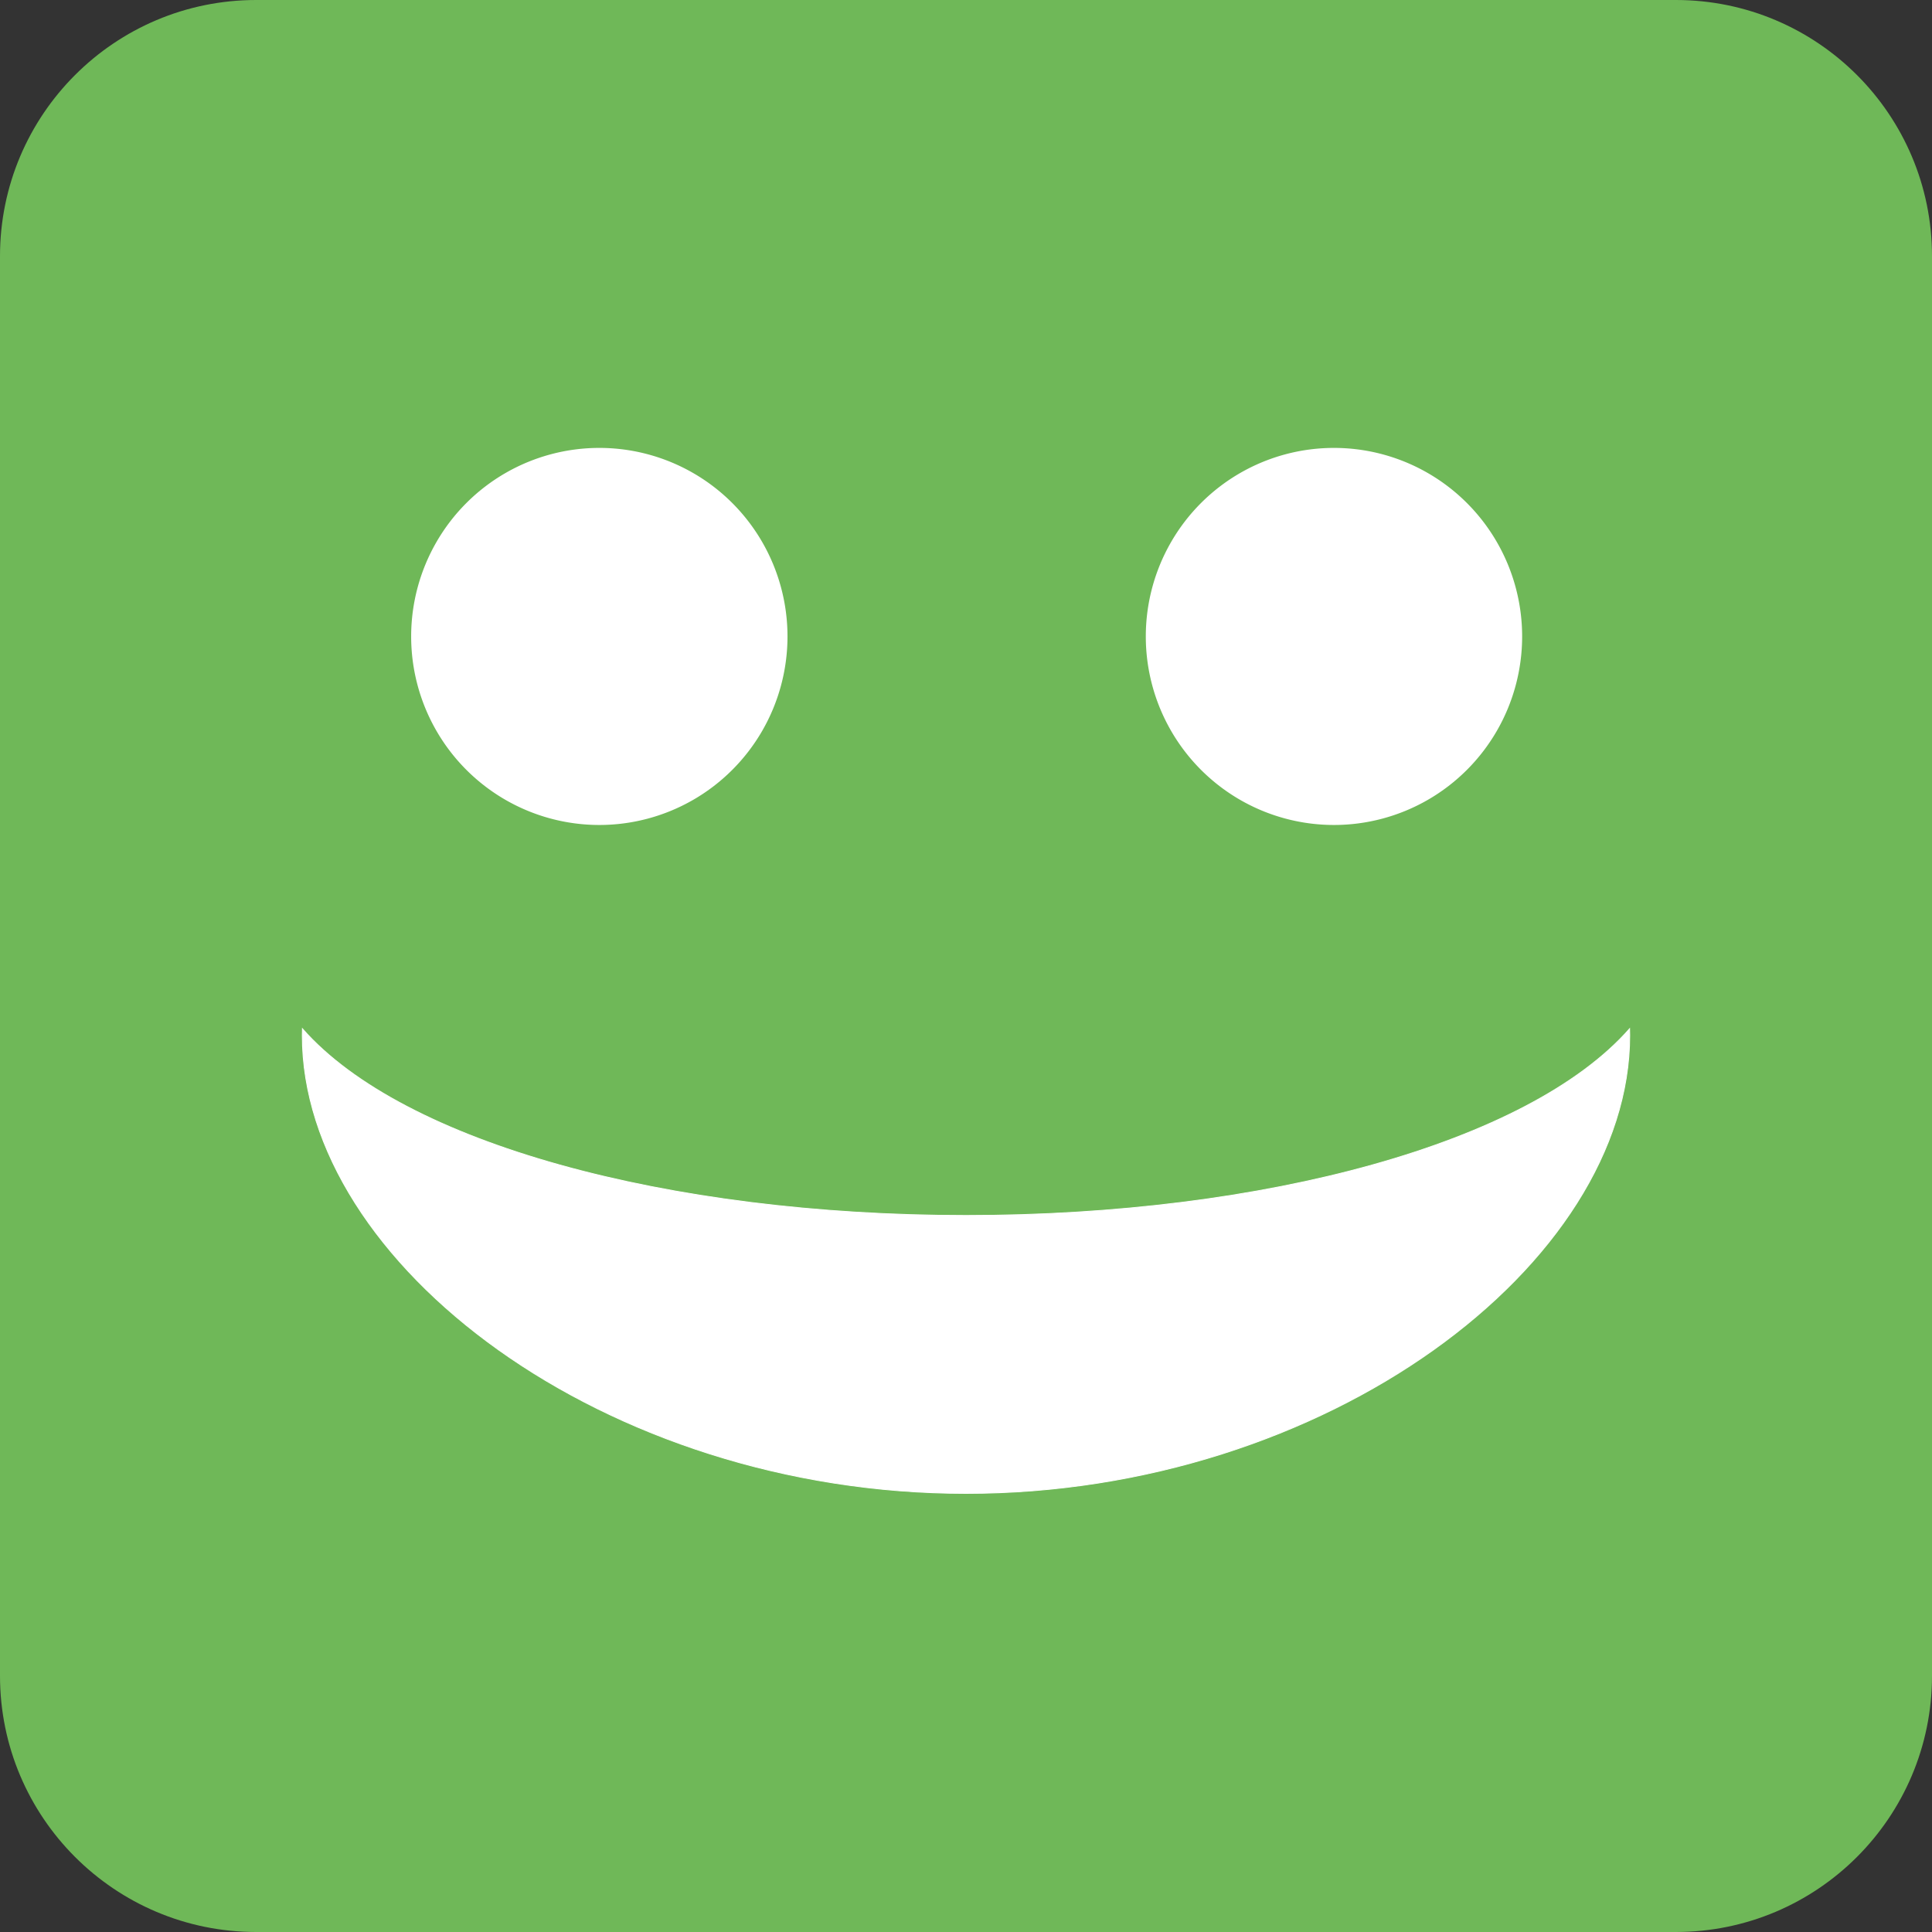
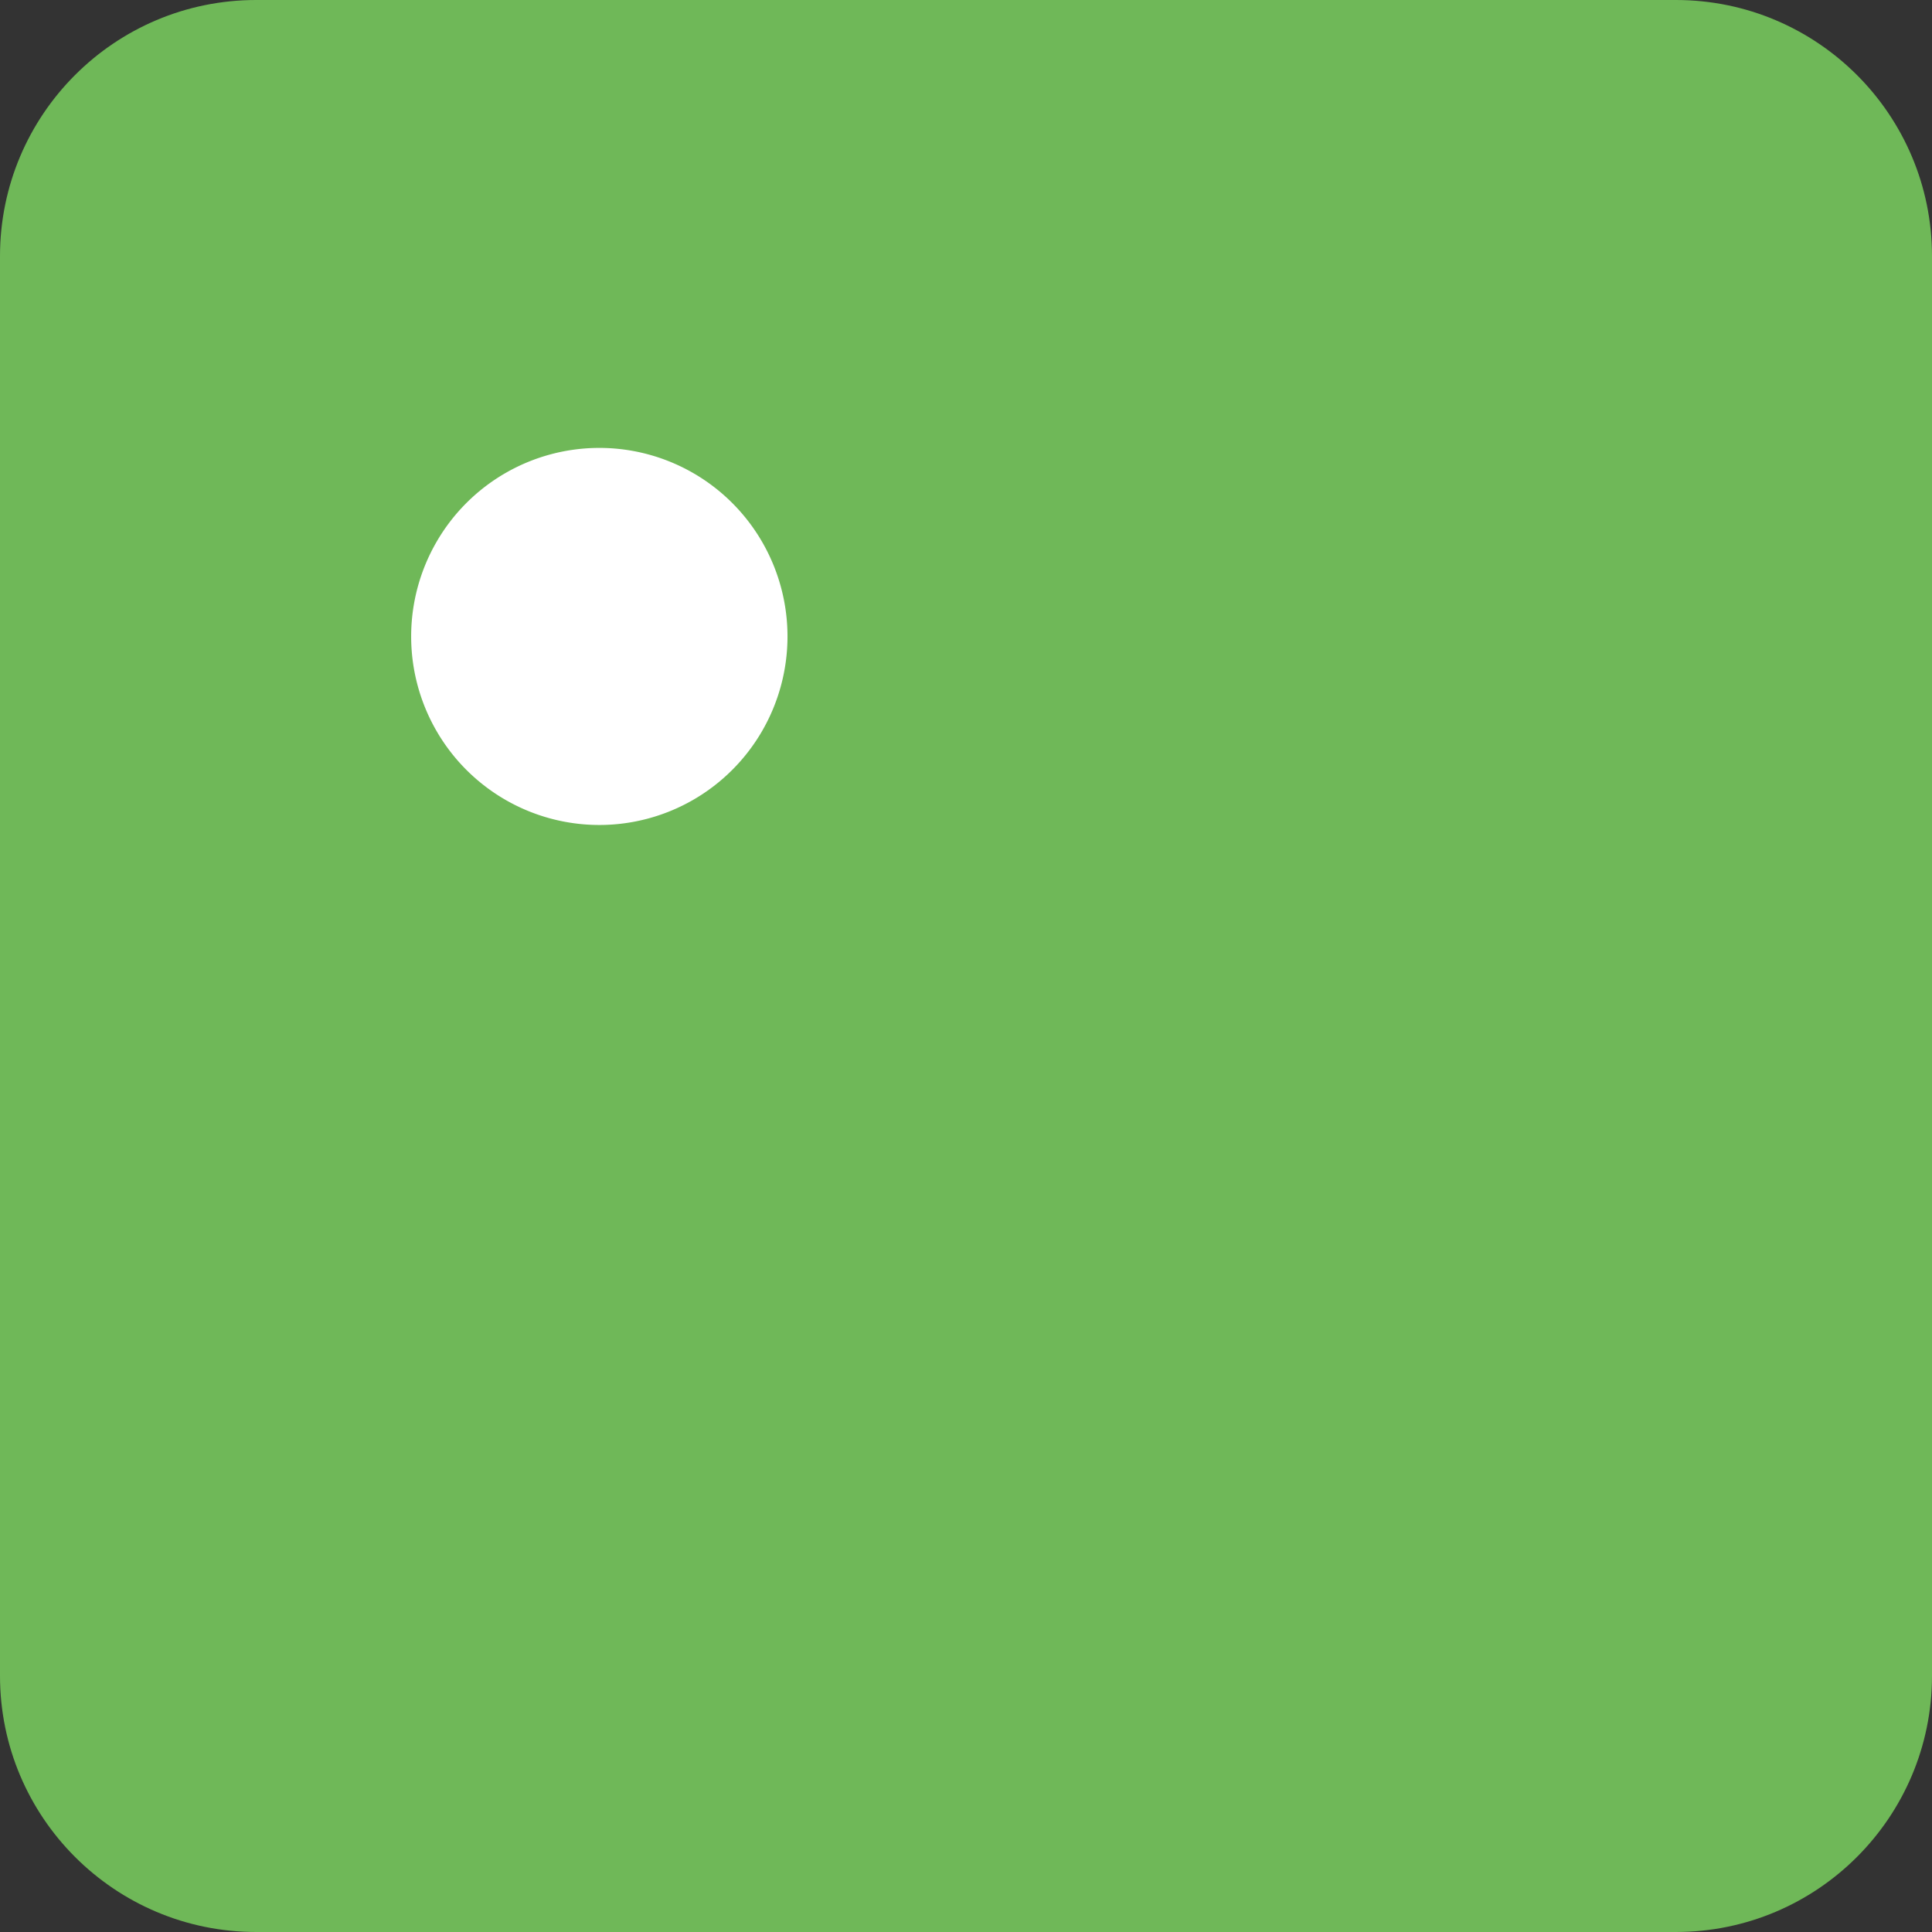
<svg xmlns="http://www.w3.org/2000/svg" xmlns:ns1="http://sodipodi.sourceforge.net/DTD/sodipodi-0.dtd" xmlns:ns2="http://www.inkscape.org/namespaces/inkscape" width="200" height="200" id="svg2" ns1:version="0.32" ns2:version="0.46" version="1.0" ns1:docname="Polish tv rating system bo (2011).svg" ns2:output_extension="org.inkscape.output.svg.inkscape">
  <rect width="100%" height="100%" fill="#333333" stroke="none" />
  <defs id="defs4" />
  <ns1:namedview id="base" pagecolor="#ffffff" bordercolor="#666666" borderopacity="1.0" gridtolerance="10000" guidetolerance="10" objecttolerance="10" ns2:pageopacity="0.0" ns2:pageshadow="2" ns2:zoom="1.4" ns2:cx="213.82653" ns2:cy="115.60811" ns2:document-units="px" ns2:current-layer="layer1" showgrid="false" ns2:window-width="1280" ns2:window-height="712" ns2:window-x="-4" ns2:window-y="-4" />
  <g ns2:label="Layer 1" ns2:groupmode="layer" id="layer1" transform="translate(-124.449,-389.573)">
    <path style="fill:#6fb858;fill-opacity:1;stroke:none;stroke-width:112.4;stroke-linecap:butt;stroke-linejoin:round;stroke-miterlimit:4;stroke-opacity:1" d="M 150.977,389.573 C 136.325,389.569 124.446,401.448 124.449,416.101 L 124.449,563.059 C 124.454,577.706 136.331,589.576 150.977,589.573 L 297.936,589.573 C 312.577,589.568 324.445,577.7 324.449,563.059 L 324.449,416.101 C 324.453,401.454 312.583,389.577 297.936,389.573 L 150.977,389.573 z" id="rect2383" ns1:nodetypes="ccccccccc" />
    <g id="g3185" transform="matrix(0.5,0,0,0.5,62.225,290.107)">
      <g id="g3156">
        <g id="g3181" transform="matrix(0.975,0,0,0.975,13.122,9.396)">
          <path transform="matrix(1.111,0,0,1.129,138.197,196.703)" d="M 124.249,117.662 A 31.315,30.81 0 1 1 61.619,117.662 A 31.315,30.81 0 1 1 124.249,117.662 z" ns1:ry="30.809652" ns1:rx="31.31473" ns1:cy="117.66236" ns1:cx="92.934036" id="path3152" style="opacity:1;fill:#ffffff;fill-opacity:1;stroke:#ffffff;stroke-width:9.3;stroke-miterlimit:4;stroke-dasharray:none;stroke-opacity:1" ns1:type="arc" />
-           <path transform="matrix(1.111,0,0,1.129,294.197,196.703)" d="M 124.249,117.662 A 31.315,30.81 0 1 1 61.619,117.662 A 31.315,30.81 0 1 1 124.249,117.662 z" ns1:ry="30.809652" ns1:rx="31.31473" ns1:cy="117.66236" ns1:cx="92.934036" id="path3154" style="opacity:1;fill:#ffffff;fill-opacity:1;stroke:#ffffff;stroke-width:9.3;stroke-miterlimit:4;stroke-dasharray:none;stroke-opacity:1" ns1:type="arc" />
        </g>
-         <path style="opacity:1;fill:#ffffff;fill-opacity:1;stroke:#ffffff;stroke-width:0.178;stroke-miterlimit:4;stroke-dasharray:none;stroke-opacity:1" d="M 187.059,411.92 C 187.047,412.379 187.036,412.832 187.036,413.292 C 187.036,460.542 249.635,508.123 324.449,508.123 C 399.264,508.123 461.863,460.542 461.863,413.292 C 461.863,412.832 461.851,412.379 461.84,411.92 C 441.033,435.592 386.318,450.583 324.449,450.583 C 262.581,450.583 207.865,435.592 187.059,411.92 z" id="path3171" ns1:nodetypes="cssscsc" />
      </g>
    </g>
  </g>
</svg>